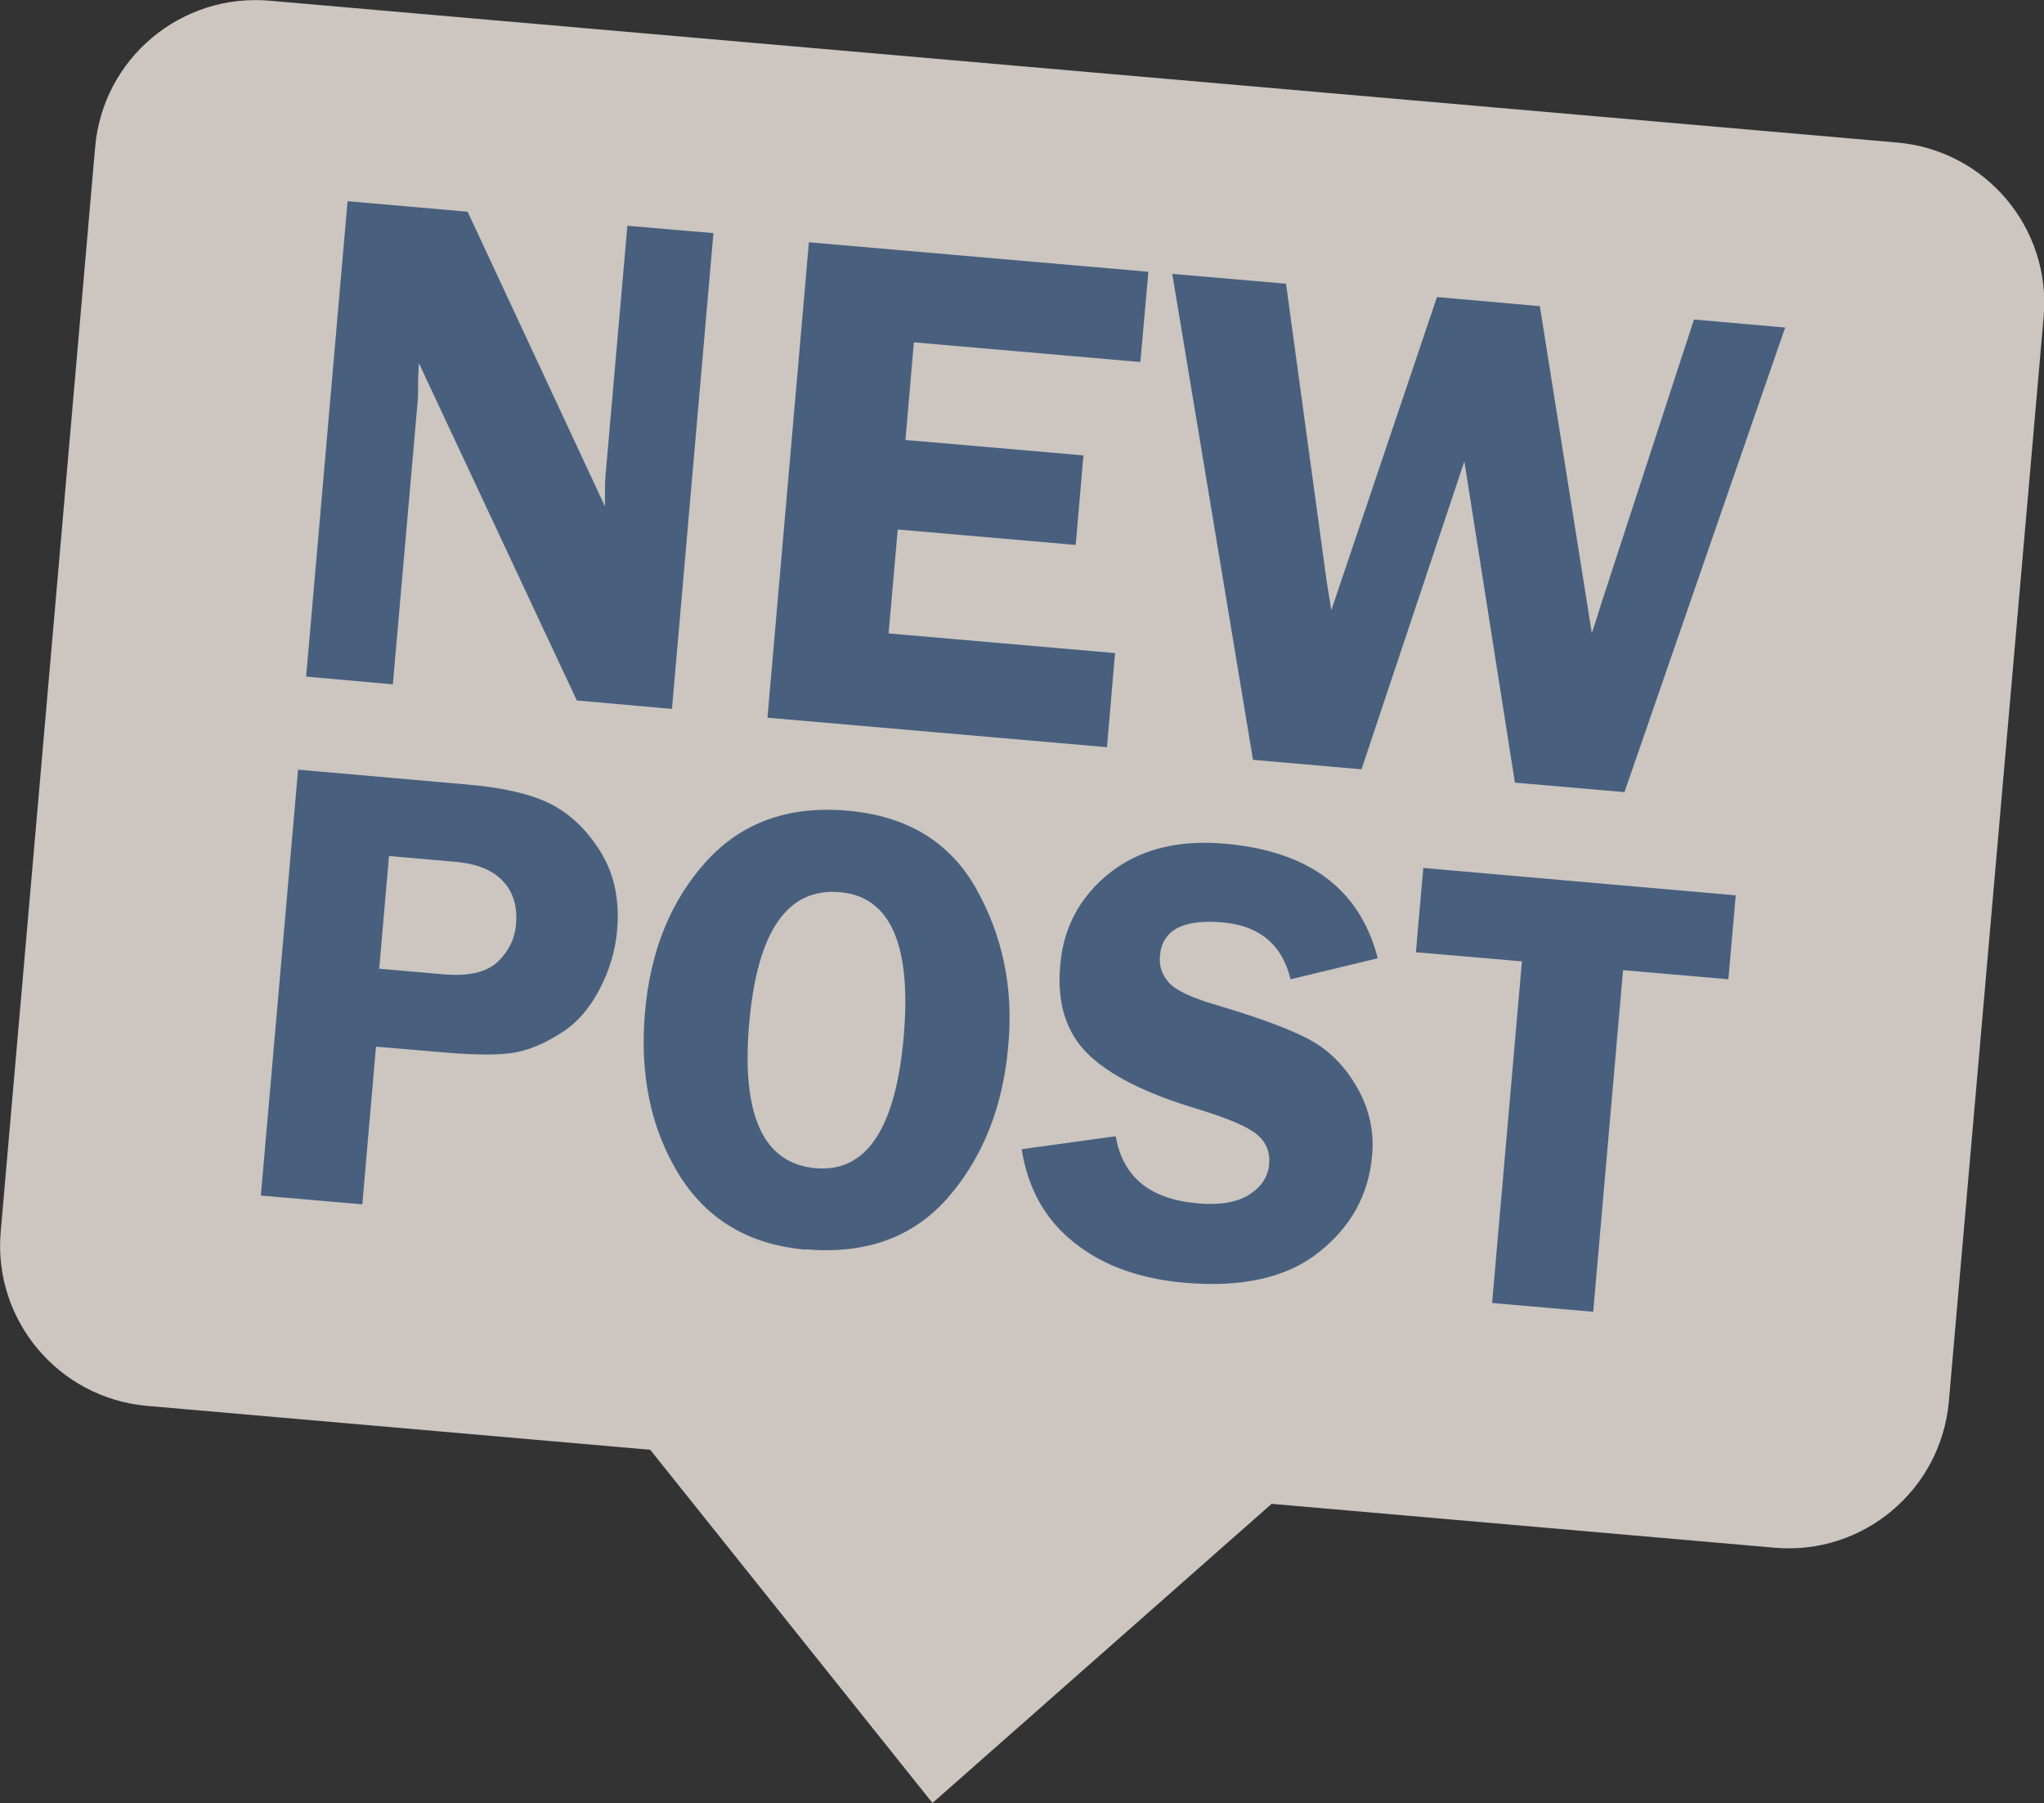
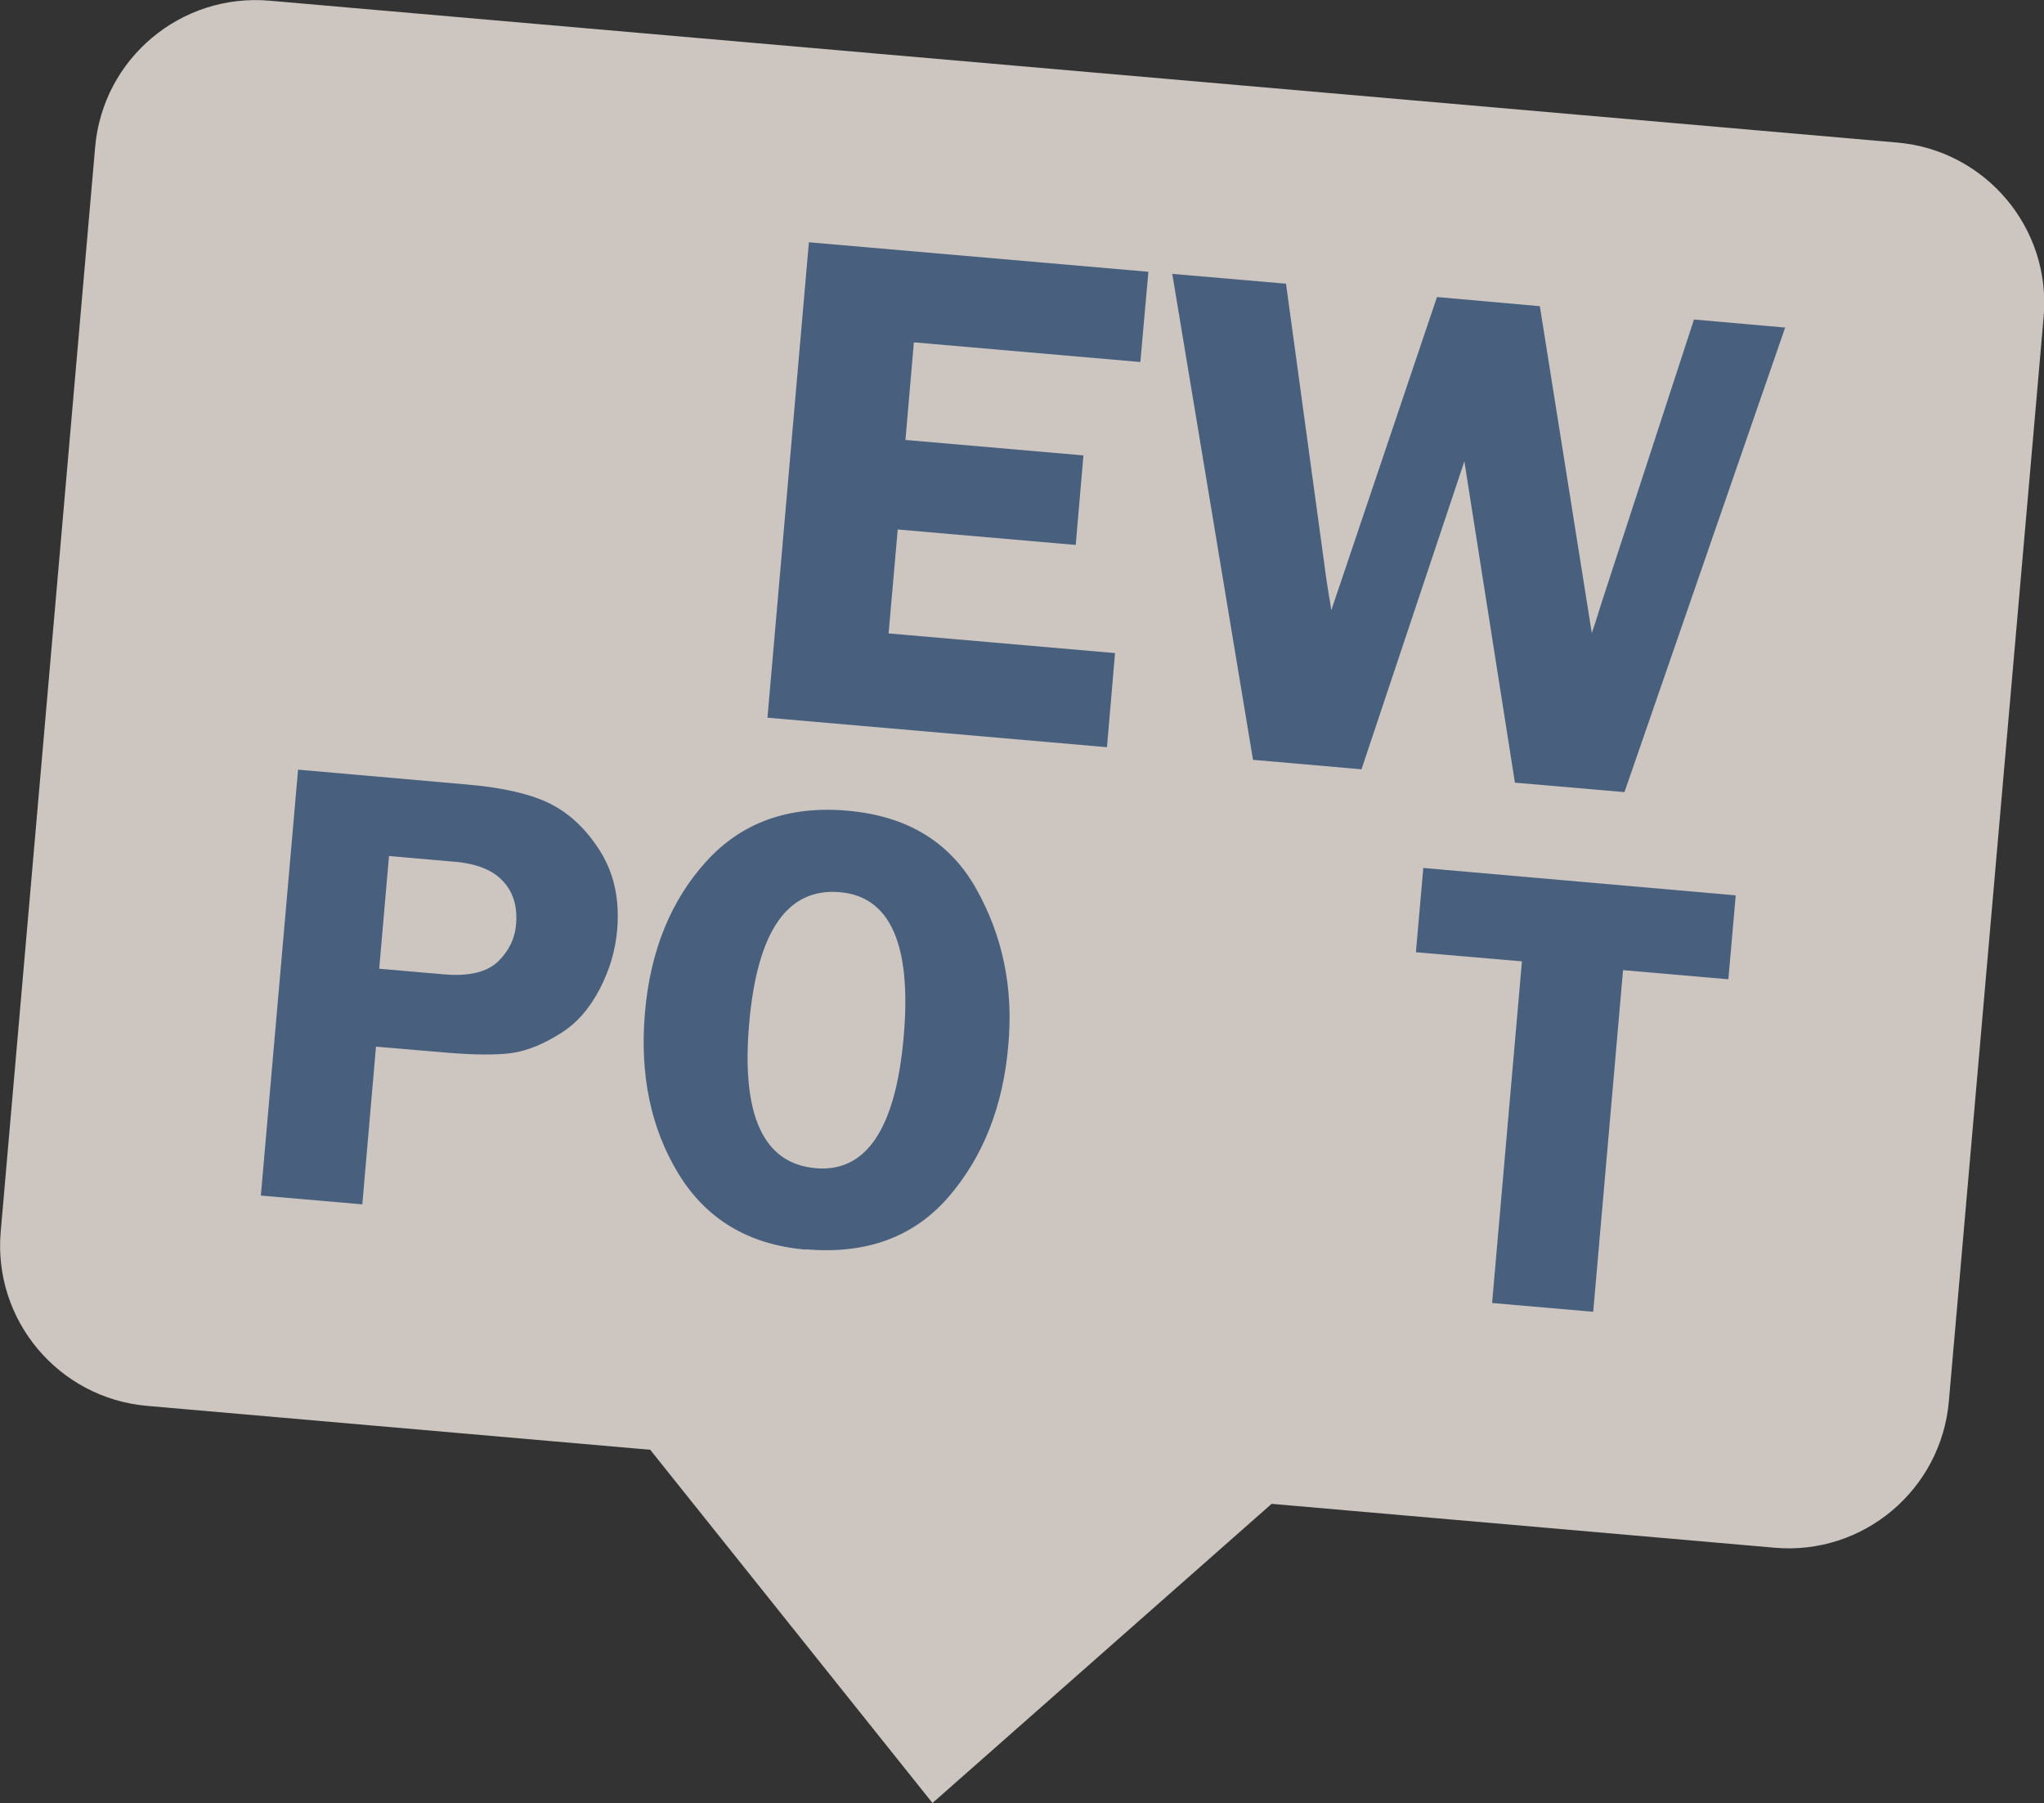
<svg xmlns="http://www.w3.org/2000/svg" id="_レイヤー_2" viewBox="0 0 58.22 51.35">
  <rect x="0" y="0" width="58.22" height="51.35" fill="#333333" stroke="none" />
  <defs>
    <style>.cls-1{fill:#f2eae4;}.cls-2{fill:#4e6b91;}.cls-3{opacity:.8;}</style>
  </defs>
  <g id="BACK2">
    <g class="cls-3">
      <path class="cls-1" d="m54.04,4.06L7.68.02C5.16-.2,2.93,1.66,2.71,4.19L.02,35.08c-.22,2.52,1.65,4.74,4.17,4.96l14.33,1.25,8.04,10.06,9.66-8.52,14.33,1.25c2.52.22,4.74-1.65,4.96-4.17l2.7-30.89c.22-2.52-1.65-4.74-4.17-4.96Z" />
-       <path class="cls-2" d="m20.32,6.65l-1.18,13.54-2.71-.24-4.5-9.61c-.01.23-.02.38-.02.46,0,.23,0,.43-.01.59l-.71,8.1-2.47-.22,1.18-13.54,3.42.3,3.91,8.39c0-.4,0-.7.02-.91l.62-7.08,2.45.21Z" />
      <path class="cls-2" d="m32.48,10.31l-6.45-.56-.24,2.78,5.07.44-.22,2.55-5.07-.44-.26,2.96,6.45.56-.23,2.68-9.67-.84,1.18-13.54,9.67.84-.23,2.58Z" />
      <path class="cls-2" d="m50.85,9.32l-4.58,13.24-3.12-.27-1.44-9.15-2.93,8.77-3.09-.27-2.3-13.84,3.24.28,1.15,8.42s.03.19.07.45c.02.09.04.24.07.43l3.01-8.92,2.93.26,1.48,9.31c.06-.17.15-.45.27-.84l2.64-8.09,2.61.23Z" />
      <path class="cls-2" d="m10.71,29.8l-.39,4.5-2.89-.25,1.06-12.13,4.78.42c1.07.09,1.87.28,2.42.56.55.28,1.02.73,1.41,1.35.39.63.55,1.36.48,2.22-.05.6-.22,1.17-.51,1.72-.29.55-.66.97-1.12,1.25-.46.29-.9.47-1.31.54-.42.07-1.05.07-1.92,0l-2-.17Zm.09-2.21l1.85.16c.7.06,1.21-.06,1.53-.36.31-.3.49-.66.52-1.08.04-.49-.08-.9-.37-1.21-.29-.32-.76-.51-1.41-.56l-1.84-.16-.28,3.22Z" />
      <path class="cls-2" d="m22.95,35.59c-1.63-.14-2.84-.87-3.63-2.17-.79-1.3-1.1-2.83-.95-4.57.15-1.77.74-3.21,1.75-4.32,1.01-1.11,2.35-1.59,4.03-1.44,1.69.15,2.91.89,3.66,2.23.75,1.34,1.06,2.82.91,4.45-.15,1.76-.73,3.2-1.72,4.34-.99,1.13-2.34,1.62-4.05,1.47Zm.97-10.18c-1.49-.13-2.35,1.11-2.58,3.73-.23,2.62.4,4,1.89,4.13,1.44.13,2.28-1.12,2.51-3.74.23-2.62-.38-4-1.82-4.12Z" />
-       <path class="cls-2" d="m39.25,27.29l-2.49.6c-.24-.99-.89-1.53-1.94-1.62-1.12-.1-1.72.22-1.78.95-.03.29.06.55.25.76.19.22.65.44,1.38.65,1.21.36,2.1.69,2.65.99.55.3,1,.76,1.34,1.36.34.6.49,1.25.42,1.95-.1,1.1-.6,2.01-1.51,2.73-.91.73-2.2,1.02-3.86.87-1.24-.11-2.28-.48-3.1-1.13-.82-.64-1.33-1.53-1.51-2.67l2.68-.37c.2,1.16.97,1.79,2.32,1.91.65.06,1.15-.03,1.49-.25.34-.22.53-.51.56-.86.03-.36-.09-.64-.36-.86-.27-.22-.82-.45-1.63-.7-1.52-.45-2.58-.99-3.19-1.6-.61-.61-.87-1.45-.77-2.52.09-1.08.57-1.95,1.41-2.62.85-.67,1.94-.95,3.29-.83,2.38.21,3.83,1.29,4.34,3.25Z" />
      <path class="cls-2" d="m49.44,25.49l-.21,2.4-3-.26-.85,9.73-2.88-.25.85-9.73-3.02-.26.21-2.4,8.9.78Z" />
    </g>
  </g>
</svg>